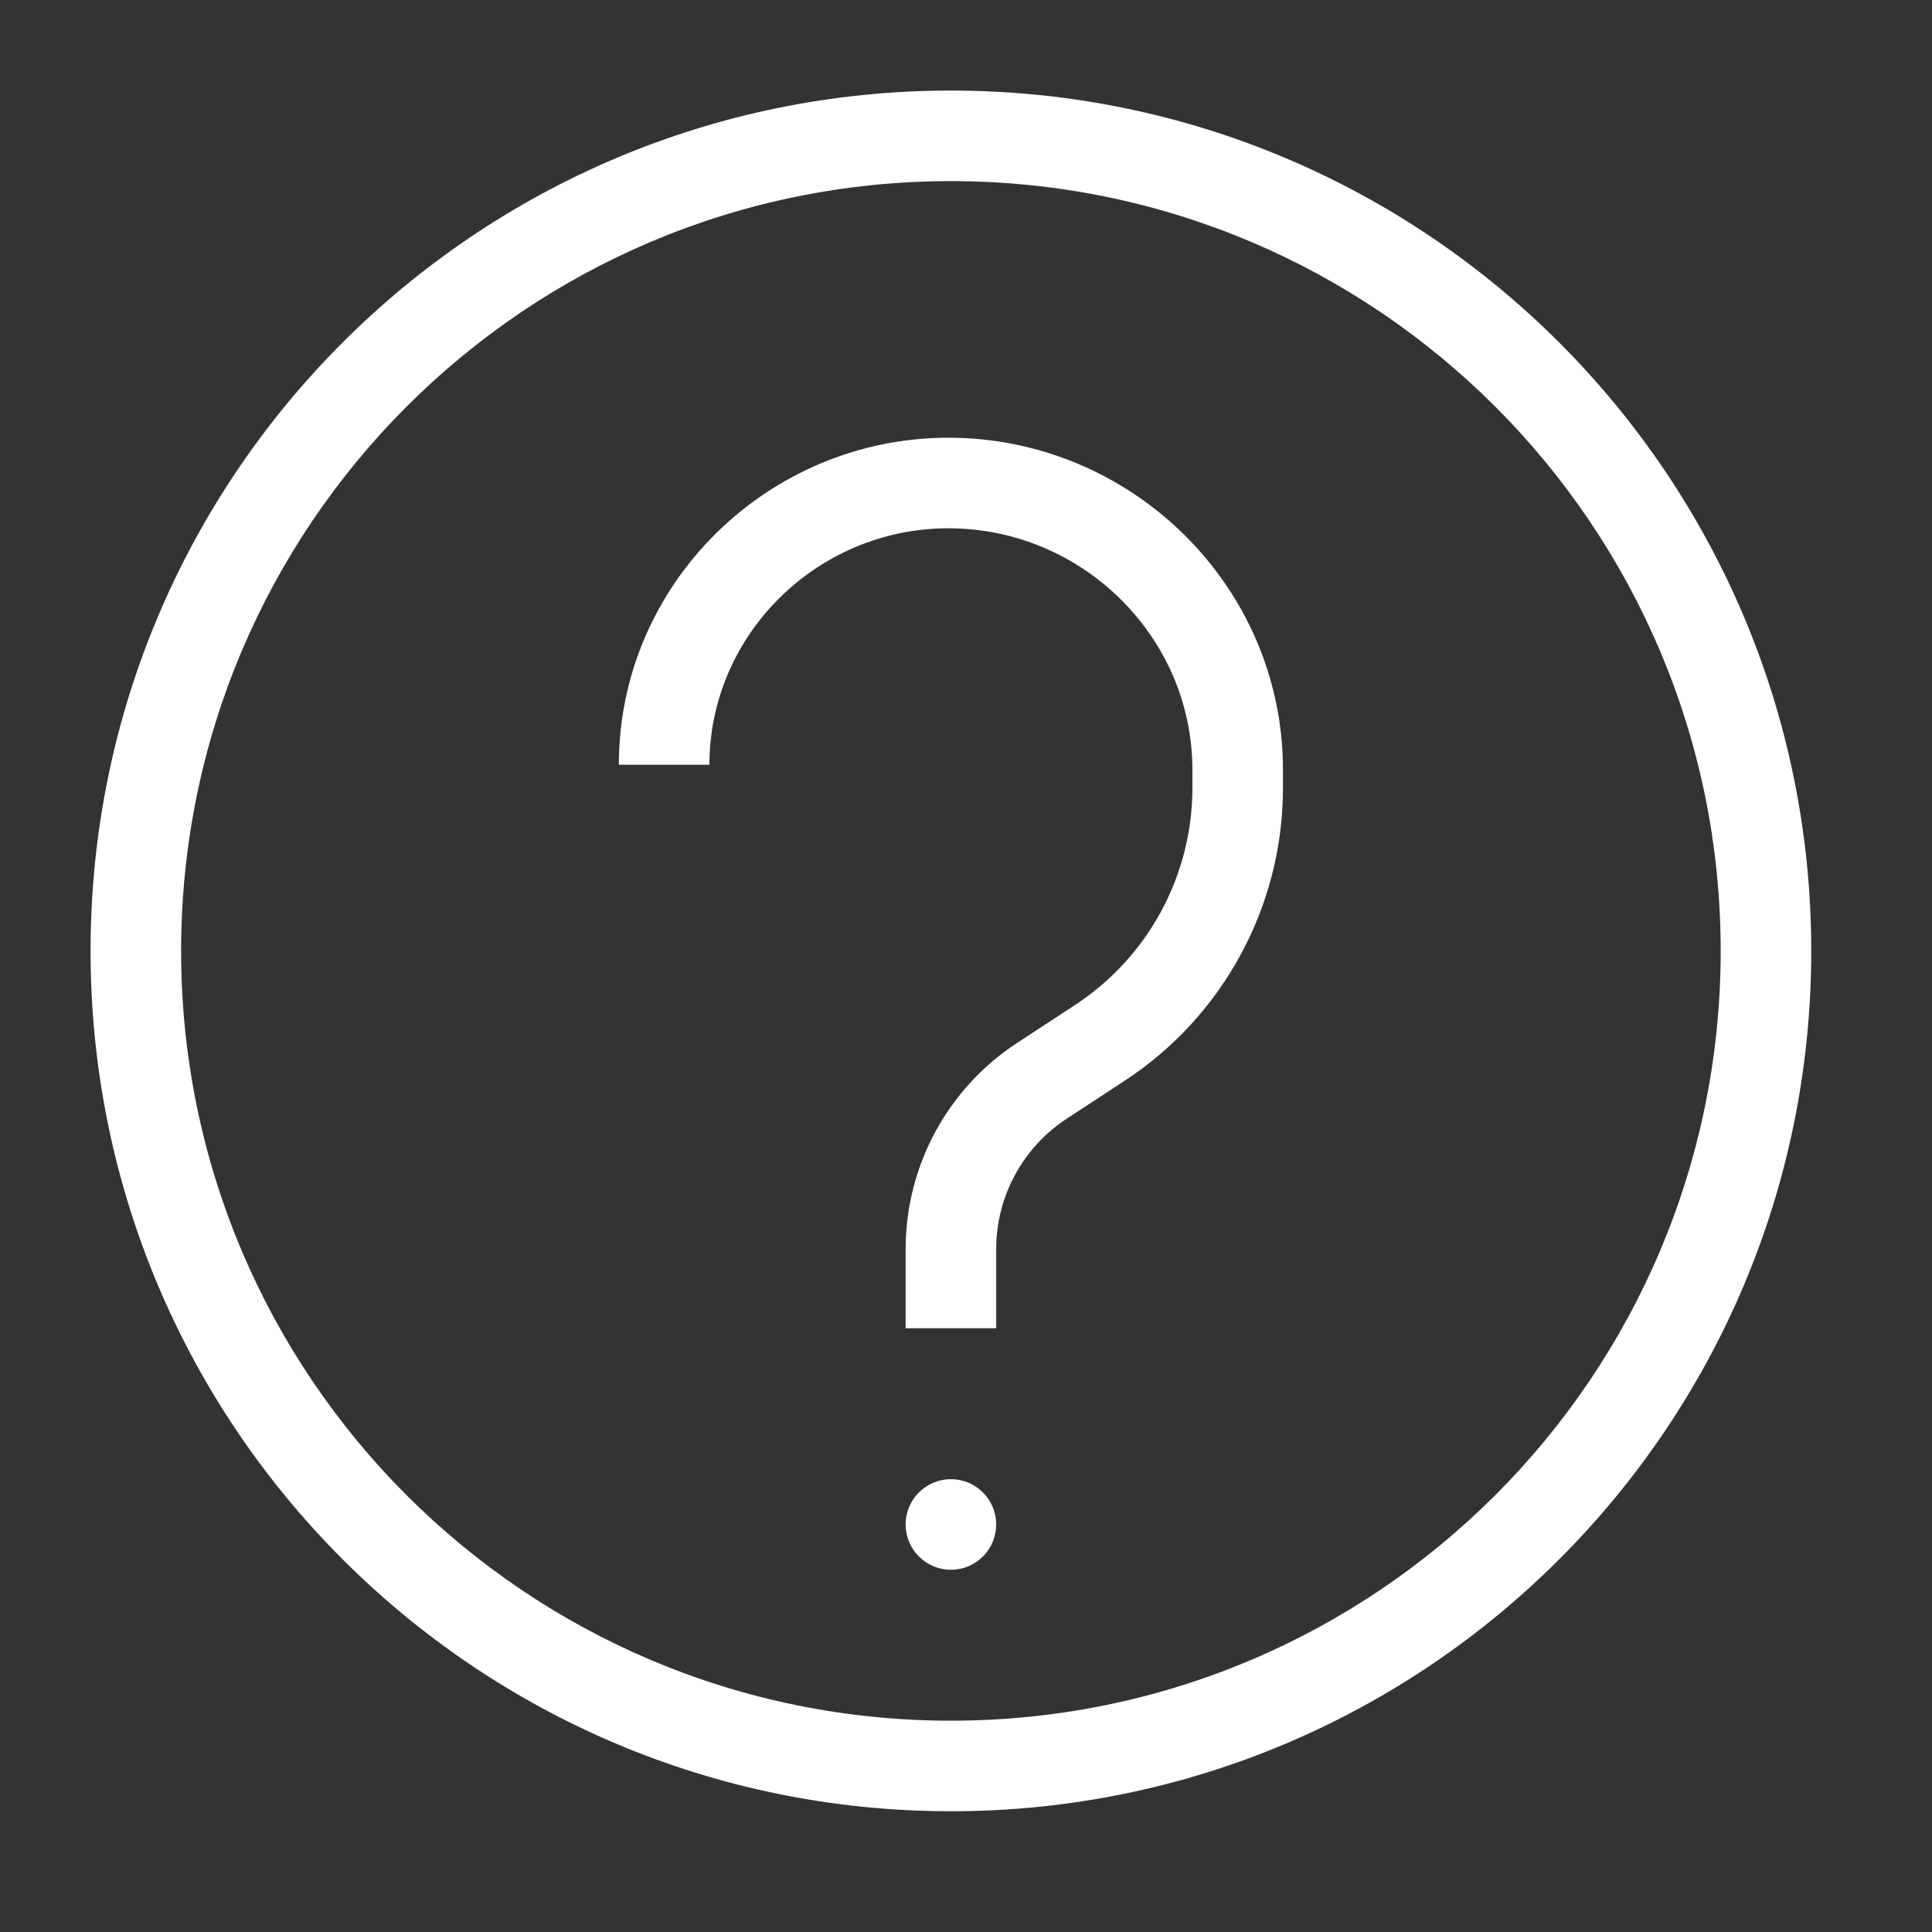
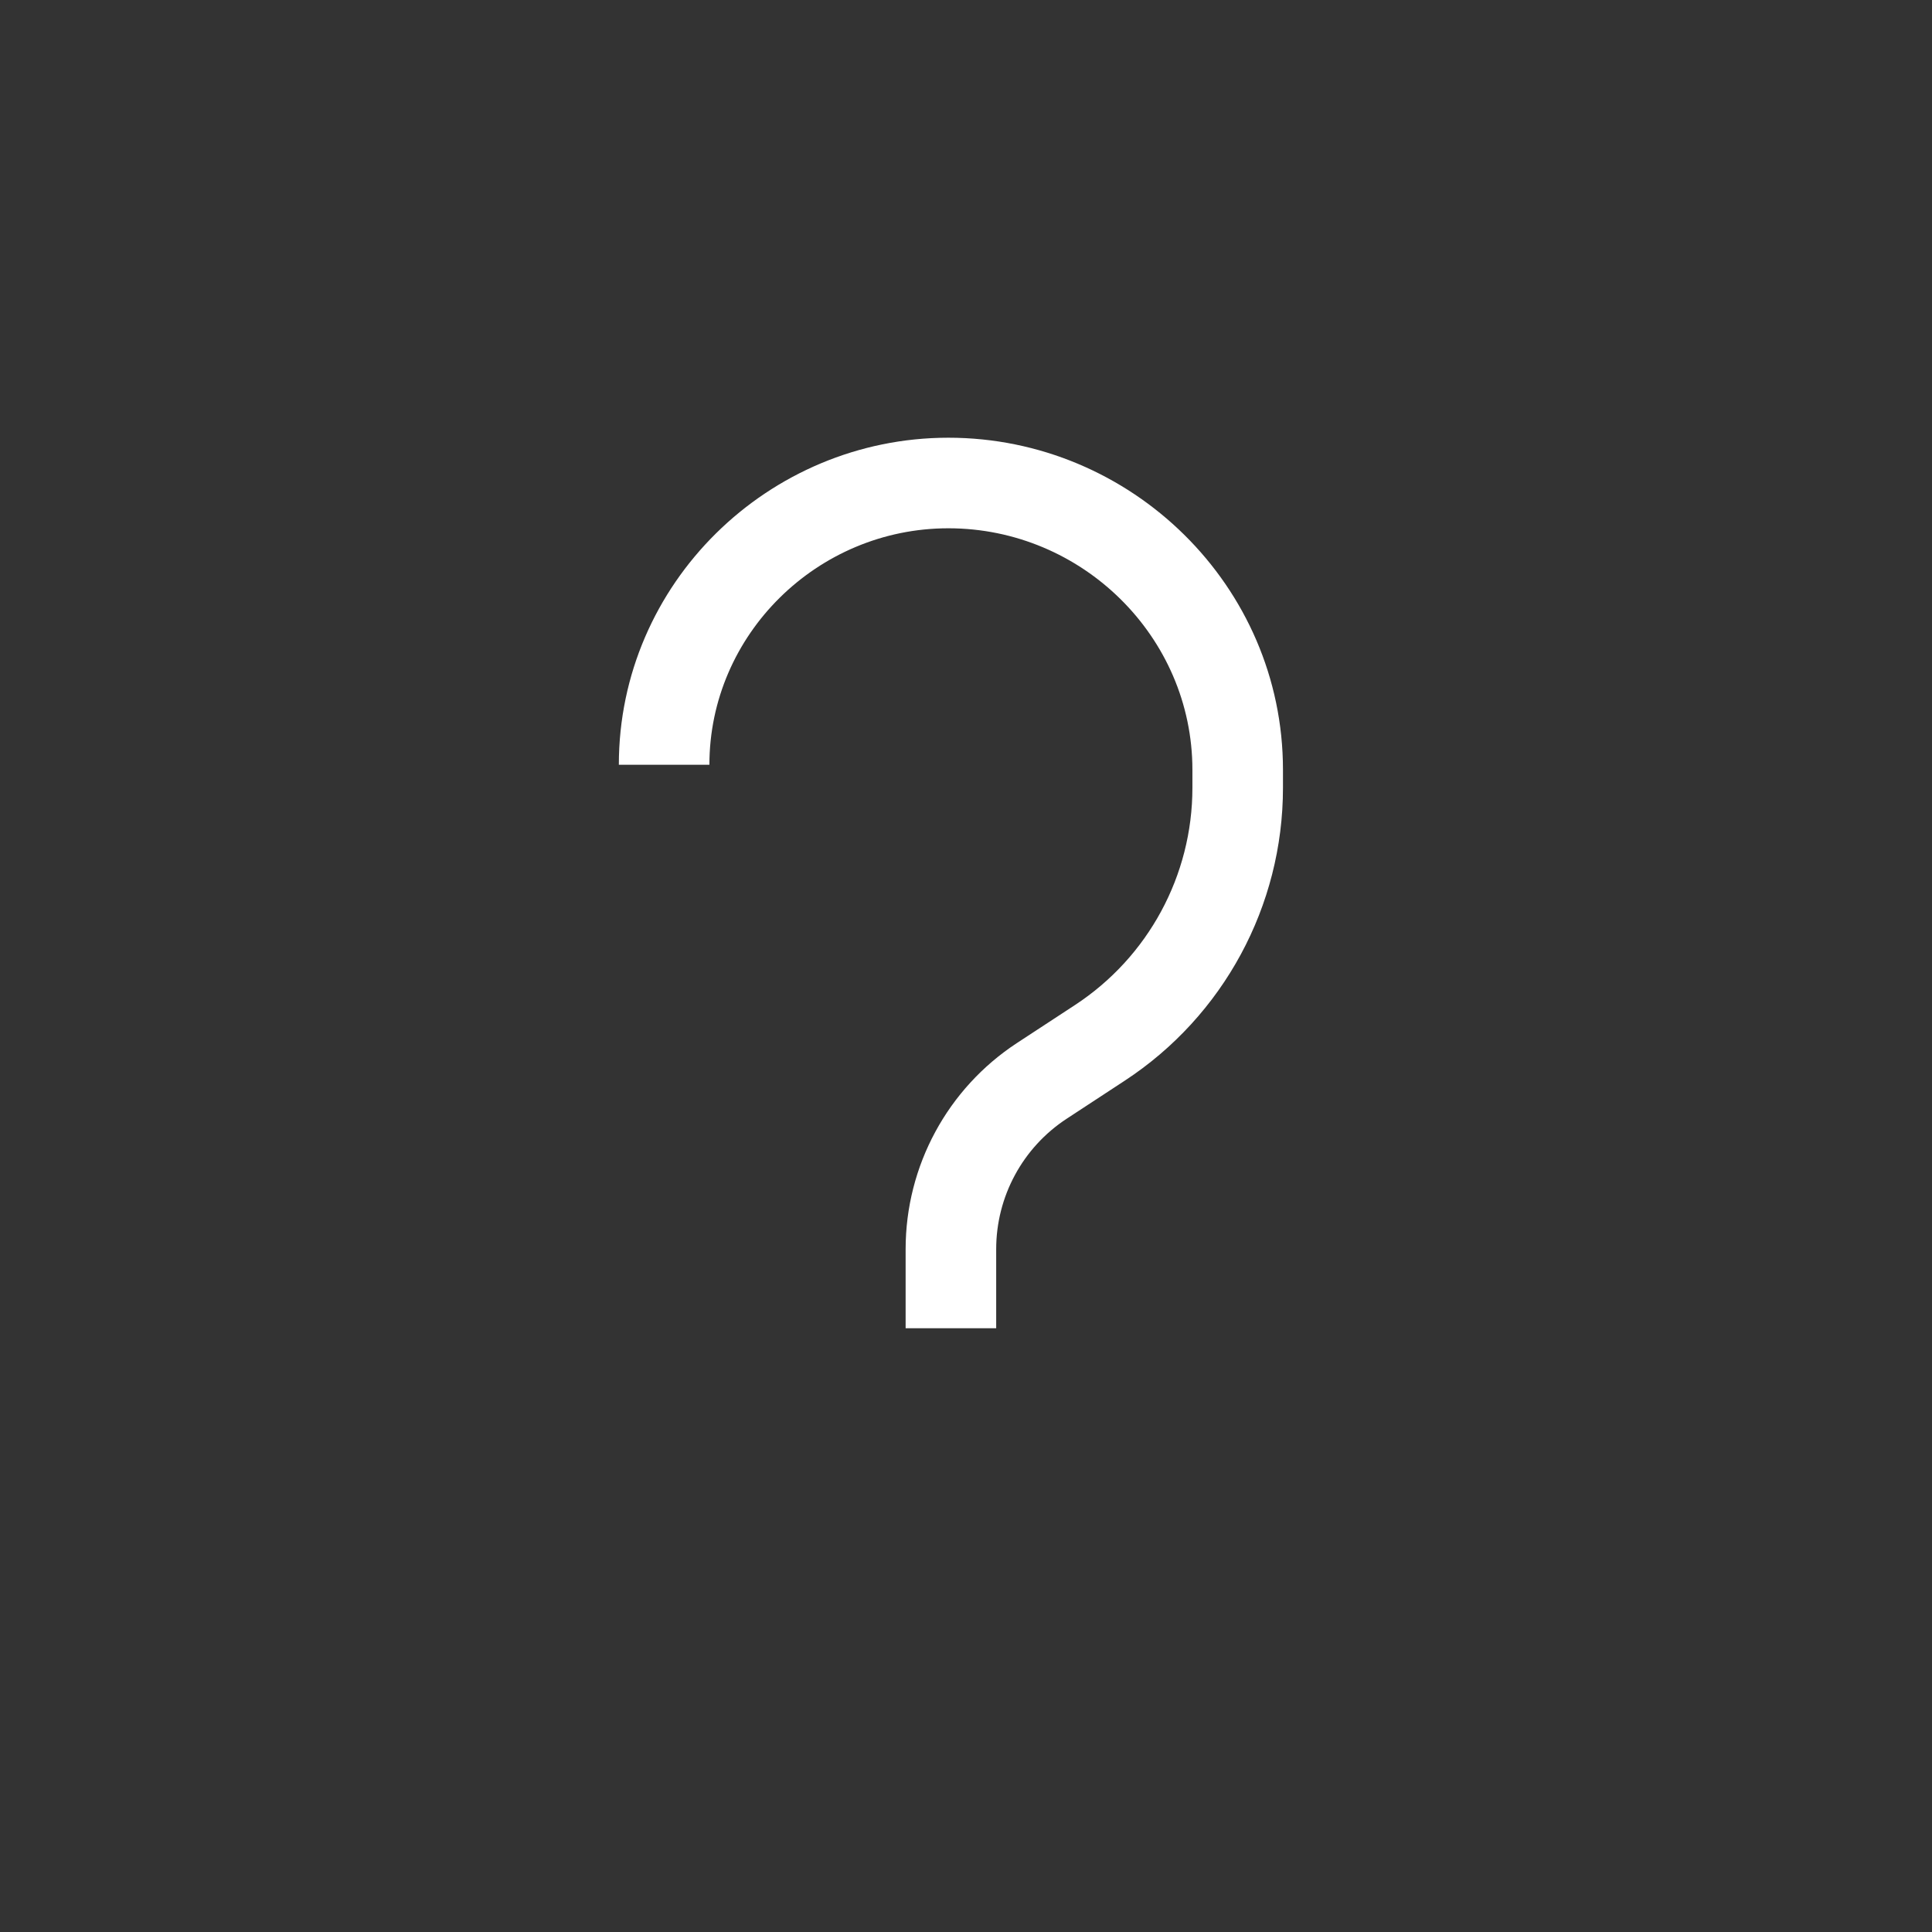
<svg xmlns="http://www.w3.org/2000/svg" width="64" height="64" viewBox="0 0 64 64" fill="none">
  <rect x="0" y="0" width="64" height="64" fill="#333333" stroke="none" />
-   <path fill-rule="evenodd" clip-rule="evenodd" d="M31.5 57C45.583 57 57 45.583 57 31.5C57 17.417 45.583 6 31.5 6C17.417 6 6 17.417 6 31.5C6 45.583 17.417 57 31.5 57ZM31.5 60C47.24 60 60 47.24 60 31.5C60 15.76 47.24 3 31.5 3C15.76 3 3 15.76 3 31.5C3 47.24 15.76 60 31.5 60Z" fill="white" />
-   <path d="M33 50.5C33 51.328 32.328 52 31.5 52C30.672 52 30 51.328 30 50.5C30 49.672 30.672 49 31.5 49C32.328 49 33 49.672 33 50.5Z" fill="white" />
  <path fill-rule="evenodd" clip-rule="evenodd" d="M20.5 25.333C20.5 19.333 25.45 14.5 31.416 14.5C37.474 14.5 42.5 19.408 42.5 25.5V26.098C42.5 30.009 40.529 33.657 37.257 35.8L35.334 37.06C33.878 38.014 33 39.638 33 41.379V44H30V41.379C30 38.626 31.387 36.058 33.69 34.55L35.613 33.291C38.038 31.702 39.5 28.998 39.5 26.098V25.5C39.5 21.099 35.851 17.5 31.416 17.5C27.073 17.5 23.5 21.024 23.5 25.333H20.5Z" fill="white" />
</svg>